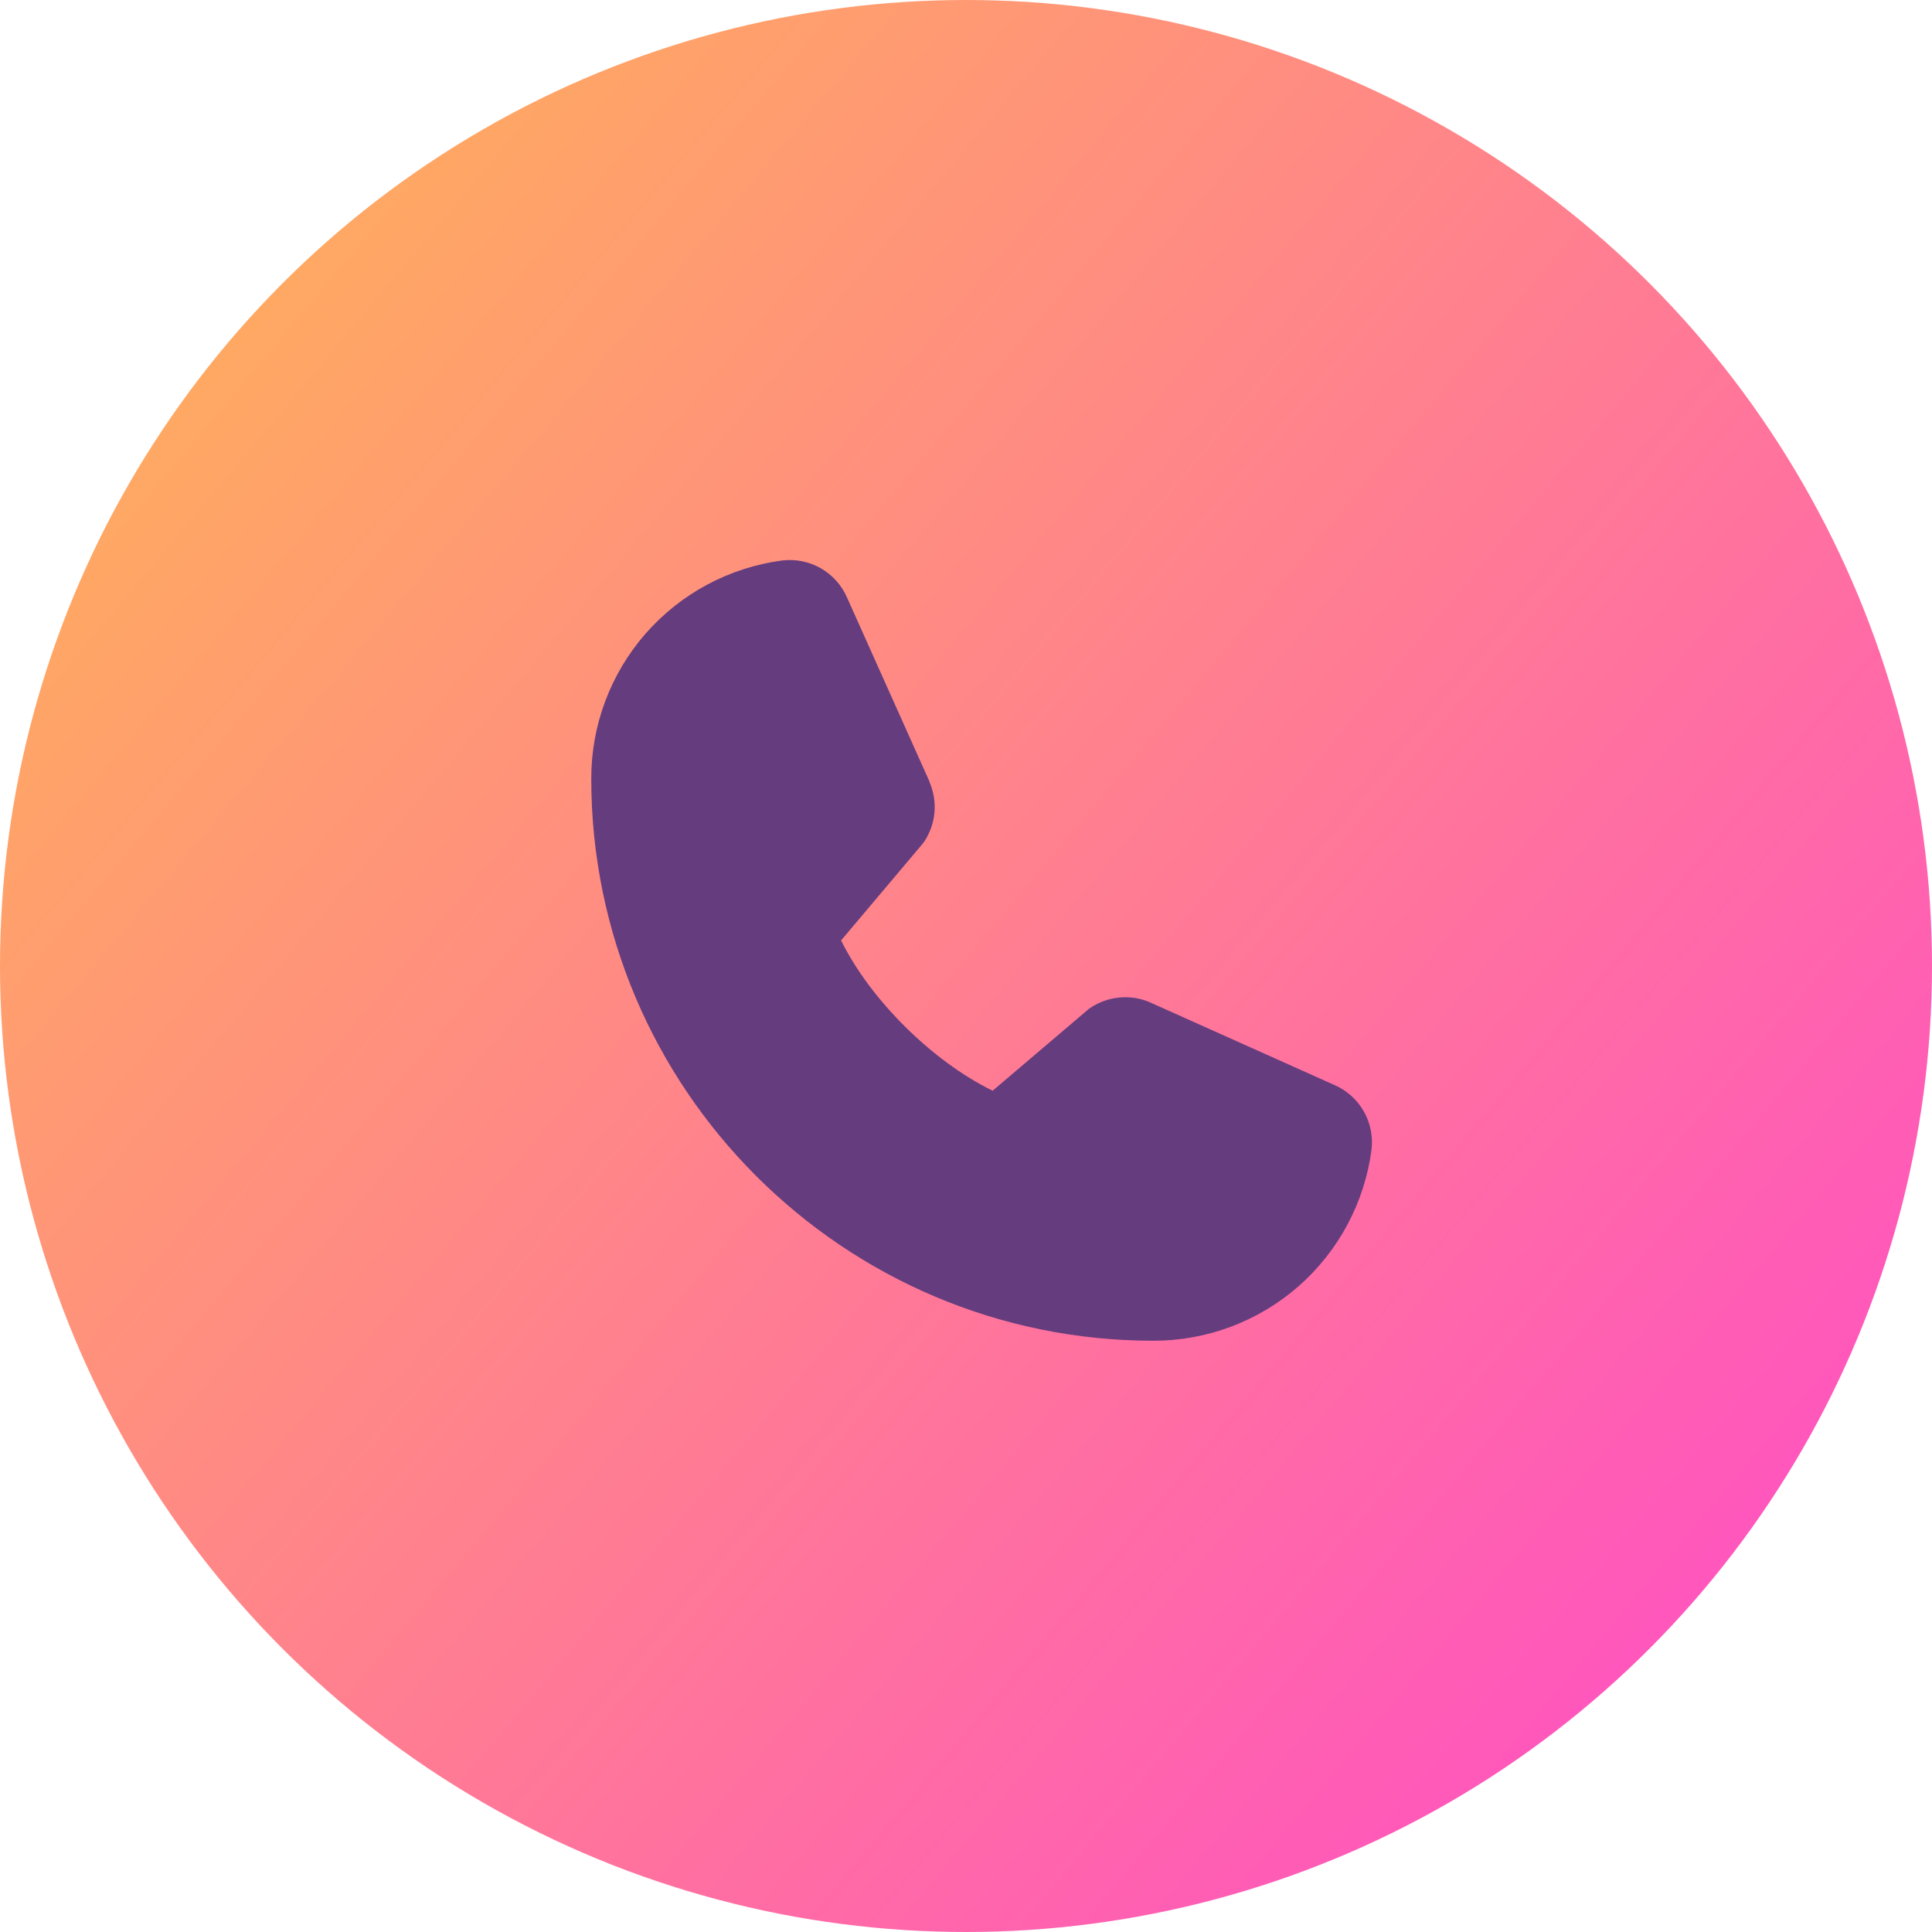
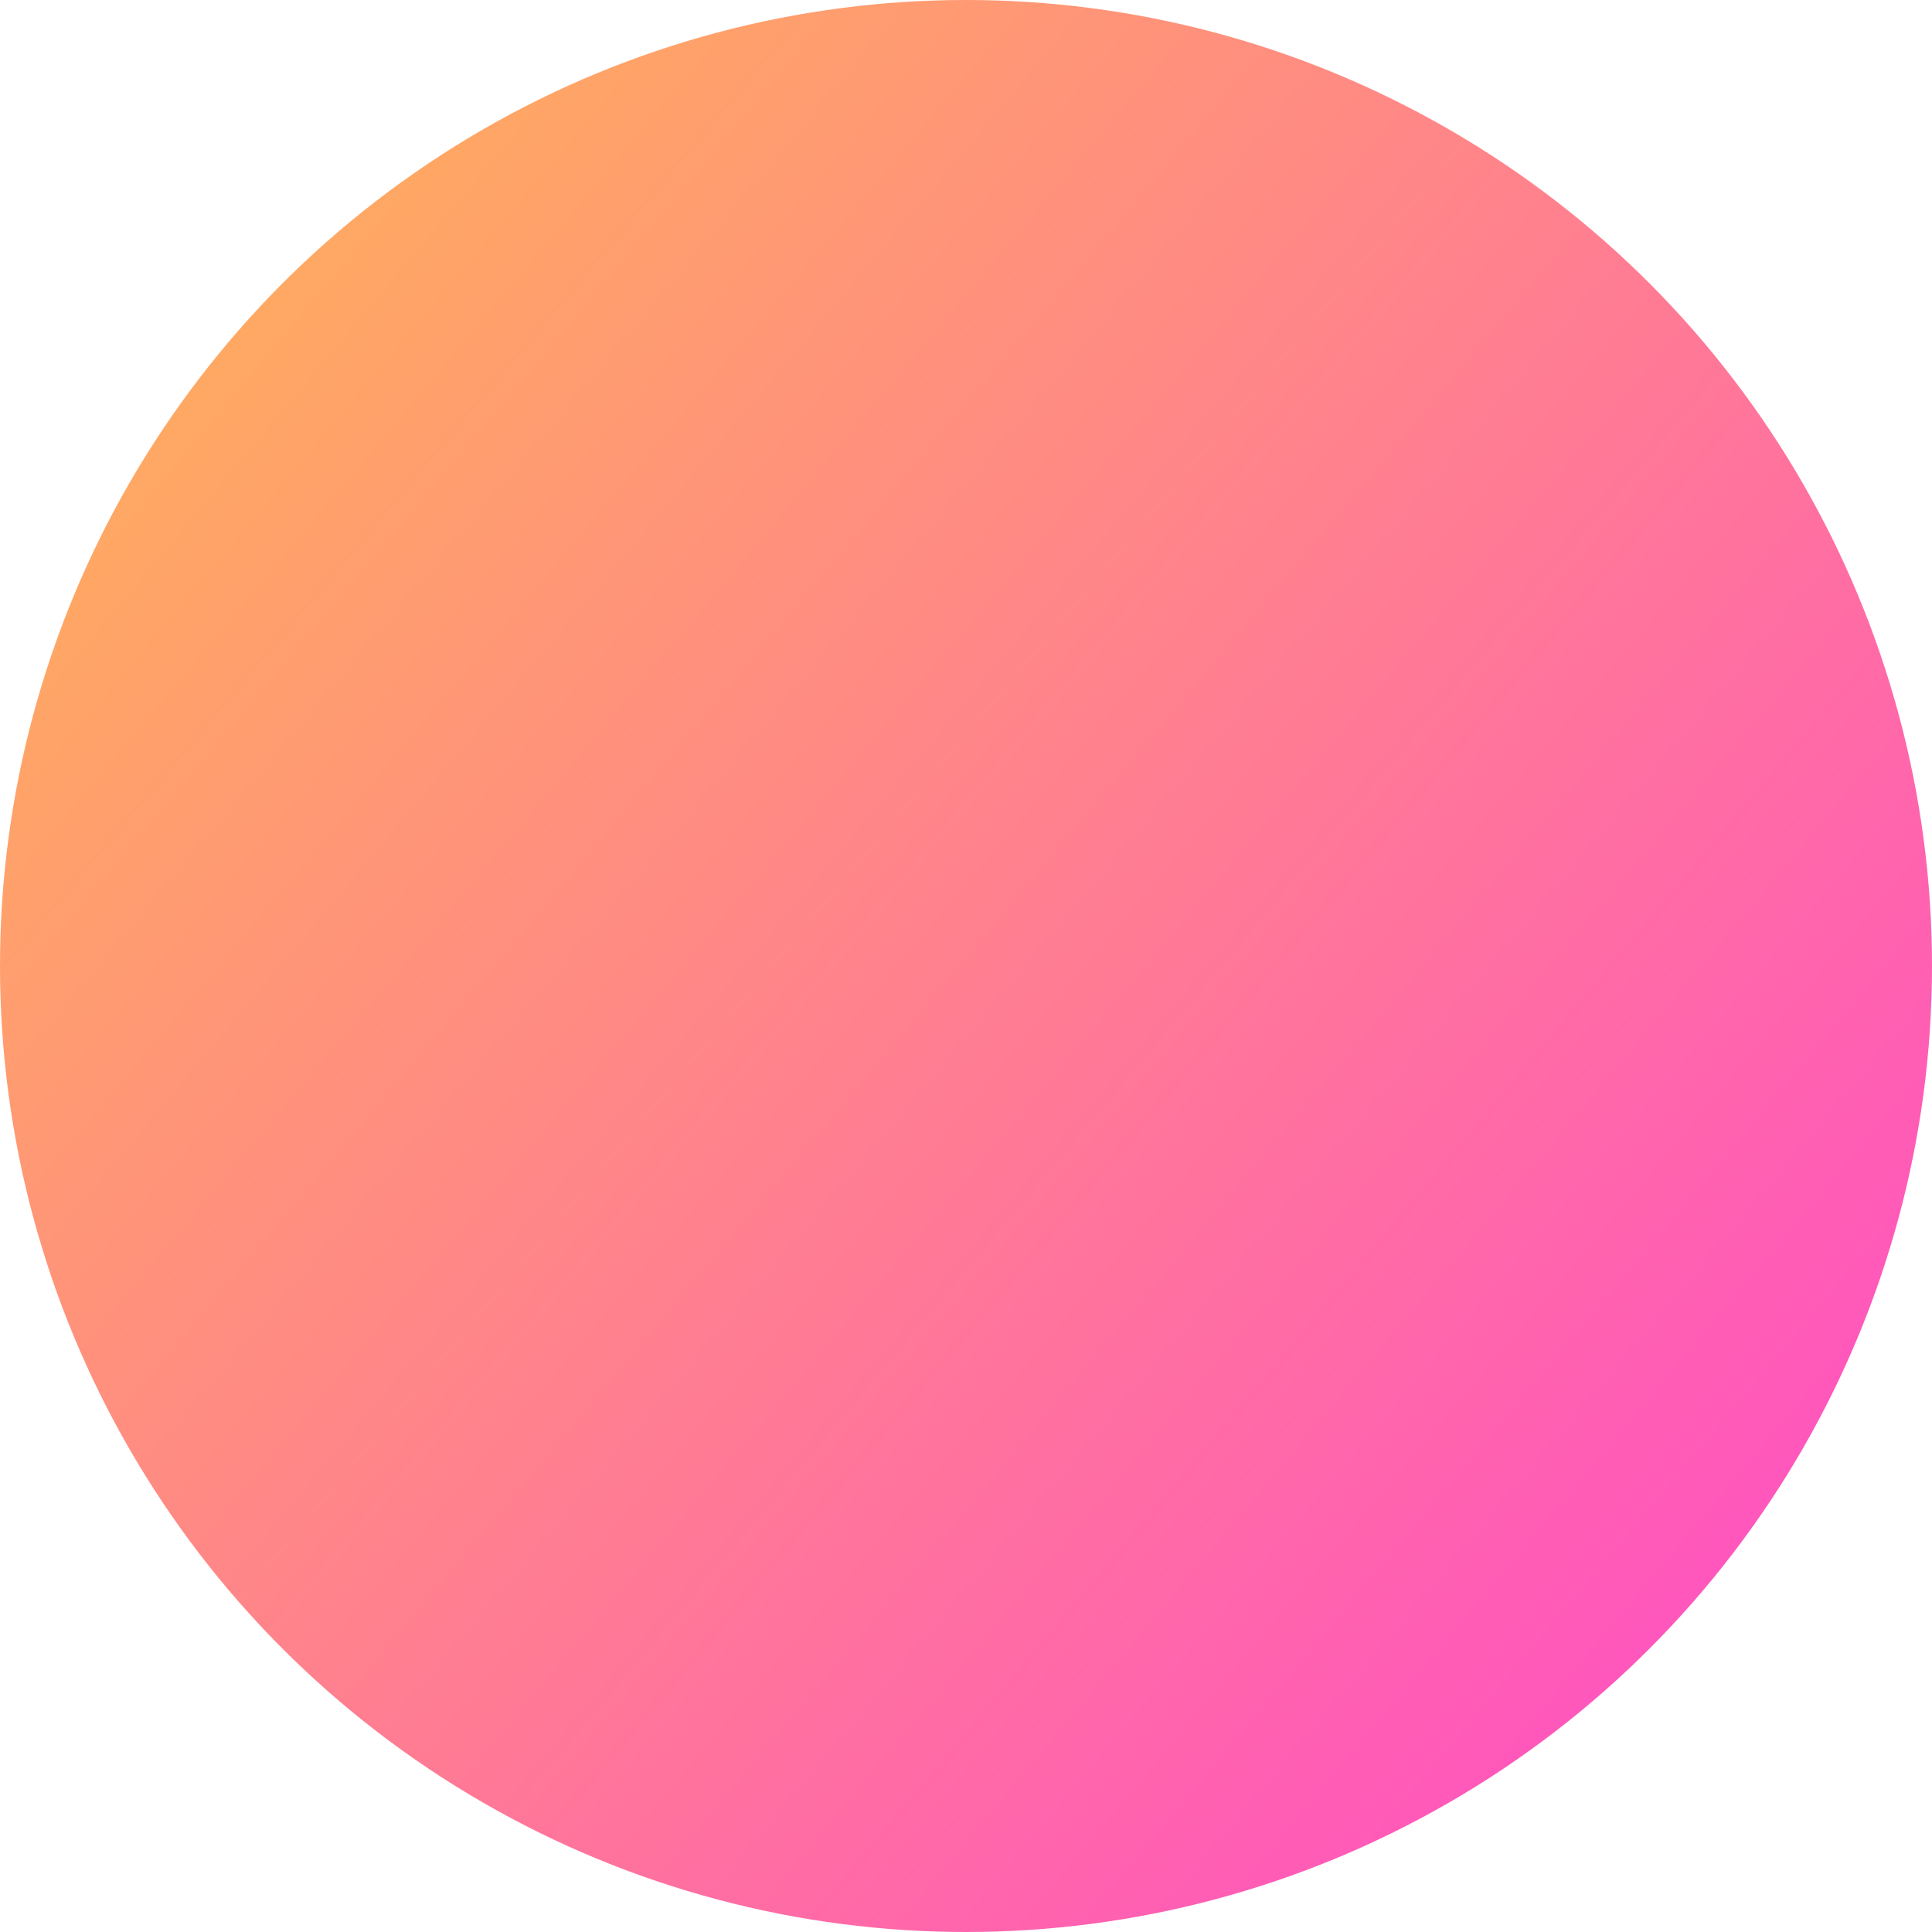
<svg xmlns="http://www.w3.org/2000/svg" width="29" height="29" viewBox="0 0 29 29" fill="none">
  <circle cx="14.5" cy="14.5" r="14.5" fill="url(#paint0_linear_4014_70)" />
-   <path d="M20.587 17.259C20.482 18.052 20.092 18.781 19.49 19.309C18.887 19.836 18.113 20.126 17.312 20.125C12.66 20.125 8.875 16.34 8.875 11.687C8.874 10.887 9.164 10.113 9.691 9.51C10.219 8.908 10.947 8.518 11.741 8.413C11.942 8.389 12.146 8.43 12.321 8.53C12.496 8.631 12.635 8.785 12.715 8.971L13.953 11.734V11.741C14.014 11.883 14.04 12.038 14.027 12.192C14.014 12.346 13.963 12.495 13.878 12.625C13.868 12.641 13.857 12.655 13.845 12.67L12.625 14.116C13.064 15.008 13.997 15.932 14.9 16.372L16.326 15.159C16.34 15.147 16.355 15.136 16.37 15.126C16.5 15.04 16.649 14.987 16.804 14.973C16.96 14.958 17.116 14.983 17.259 15.044L17.267 15.048L20.027 16.285C20.213 16.365 20.368 16.503 20.469 16.678C20.57 16.854 20.611 17.058 20.587 17.259Z" fill="#653C7E" />
  <defs>
    <linearGradient id="paint0_linear_4014_70" x1="-3.312" y1="-4.457" x2="40.762" y2="32.553" gradientUnits="userSpaceOnUse">
      <stop stop-color="#FFC840" />
      <stop offset="1" stop-color="#FF26F1" />
    </linearGradient>
  </defs>
</svg>